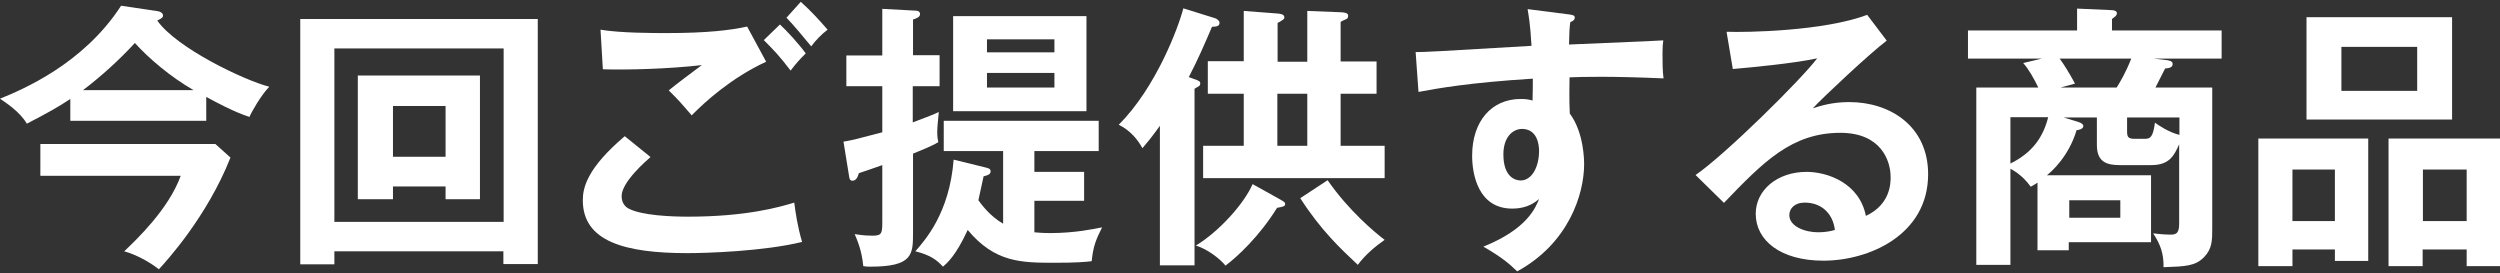
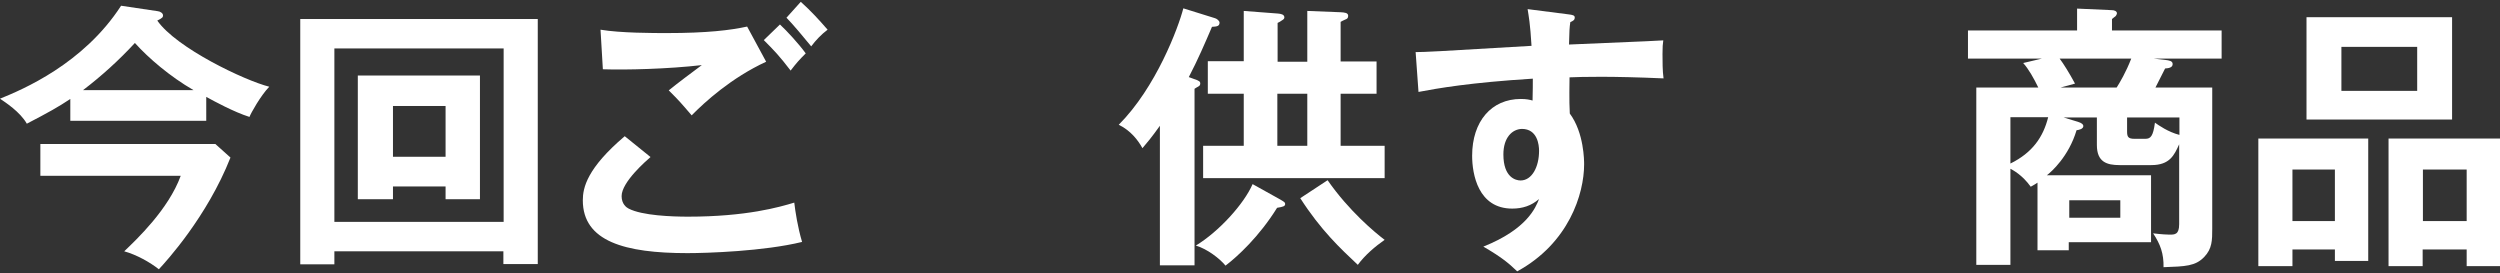
<svg xmlns="http://www.w3.org/2000/svg" version="1.1" id="レイヤー_1" x="0px" y="0px" viewBox="0 0 960 105" style="enable-background:new 0 0 960 105;" xml:space="preserve">
  <rect x="0" y="0" width="960" height="105" fill="#333333" stroke="none" />
  <style type="text/css">
	.st0{fill:#FFFFFF;}
</style>
  <g>
    <path class="st0" d="M79.2,46.4H27v-8.4c-4.5,3-8.4,5.2-16.7,9.5C7.7,42.9,1.9,39.2,0,37.9c8.6-3.5,32-13.3,46.5-35.7l14.1,2.1   c1,0.1,2,0.8,2,1.6c0,0.7-0.2,1-2.2,2c7.3,10.5,33.5,23,43,25.4c-3.3,3.4-7.1,10.2-7.6,11.6c-6-1.9-13.7-6.1-16.6-7.7V46.4z    M15.5,67.7V55.3h67.2l5.8,5.2c-9,22.8-24.8,40-27.5,42.9c-3.4-2.7-8.6-5.6-13.3-6.9c4.8-4.6,17-16.1,21.7-29H15.5z M74.3,34.6   c-9-5.2-17.3-12.3-22.5-18.1c-6.1,6.6-12.7,12.6-19.9,18.1H74.3z" />
    <path class="st0" d="M128.4,96.5v5h-13.1V7.3h91.2v94.1h-13.2v-4.9H128.4z M193.4,85.2V18.6h-65v66.6H193.4z M150.9,71.6v4.9h-13.5   V29h46.9v47.5h-13.2v-4.9H150.9z M171.1,60.2V40.7h-20.2v19.5H171.1z" />
    <path class="st0" d="M249.8,60.3c-1.6,1.4-11.1,9.6-11.1,15c0,3.1,1.9,4.4,2.7,4.8c5.2,2.7,16.7,3.1,22.8,3.1   c22.5,0,35.2-3.7,40.8-5.4c0.4,3.4,1.3,9.4,3,15.1c-14.7,3.6-36.6,4.3-44,4.3c-24.1,0-40.2-4.5-40.2-20.3c0-4.8,1.6-12.3,16.1-24.6   L249.8,60.3z M294.2,23.7c-13.4,6.2-23.6,15.5-28.6,20.6c-4.2-4.9-4.7-5.5-8.8-9.6c3.7-3,8.4-6.5,12.7-9.7c-13,1.5-29.1,1.9-38,1.6   l-0.9-15.2c7.5,1.3,20.7,1.3,25.4,1.3c15.6,0,24.5-1.1,30.9-2.5L294.2,23.7z M299.5,9.4c2.7,2.5,7.3,7.5,9.9,11.1   c-2.5,2.5-3.5,3.6-5.8,6.6c-4.3-5.6-6.2-7.6-10.3-11.7L299.5,9.4z M307.5,0.7c3.9,3.5,7,6.9,10.3,10.7c-2.4,1.8-4.5,4-6.3,6.4   c-2.7-3.3-7.2-8.7-9.5-11L307.5,0.7z" />
-     <path class="st0" d="M360.8,21.3v11.8h-10.3V47c6.6-2.5,7.9-3,10-4c-0.2,2.2-0.6,5.7-0.6,7.7c0,1.8,0.2,2.8,0.4,3.9   c-3,1.8-7.9,3.6-9.7,4.4v30.2c0,8.5,0,13.2-16.4,13.2c-1.1,0-1.5,0-2.7-0.2c-0.6-6.4-2.5-10.3-3.3-12.3c1.4,0.2,3.4,0.6,6.9,0.6   c3.7,0,3.7-1,3.7-6.1v-21c-4.4,1.6-6.1,2.1-9,3.1c-0.4,1.4-1,2.9-2.5,2.9c-0.7,0-1.1-0.5-1.2-1.4l-2.2-13.6   c4.2-0.7,5.2-1.1,14.9-3.6V33.1h-13.8V21.3h13.8V3.4l13,0.7c0.6,0,1.5,0.3,1.5,1.3c0,1.2-1.5,1.7-2.7,2.1v13.7H360.8z M378.8,64.4   c0.7,0.2,1.6,0.4,1.6,1.4c0,1.3-1.5,1.6-2.7,1.9c-0.3,1.4-1.7,7.9-2,9.2c1,1.4,4.4,6.1,9.5,9V58h-22.8V46.4h59.5V58h-24.7v8h19.1   v11.1h-19.1v12.1c1.3,0.1,3,0.3,6.2,0.3c9.3,0,16.8-1.6,19.8-2.2c-2.6,5.2-3.4,7.5-4,13c-2.5,0.3-5.9,0.6-14.3,0.6   c-12.7,0-22.9-0.1-33.3-12.6c-4.6,10-8,12.8-9.5,14.1c-2.2-2.4-4.6-4.4-10.6-5.9c3.7-4.3,13.1-14.6,14.7-35.2L378.8,64.4z    M417.2,6.2v36.5H366V6.2H417.2z M404.9,20.1v-5H379v5H404.9z M379,28v5.6h25.9V28H379z" />
    <path class="st0" d="M458.4,30.3c2.2,0.7,2.5,1.1,2.5,1.7c0,0.6-0.2,0.9-0.7,1.2c-0.7,0.4-1.1,0.6-1.5,0.9v67.8h-13.3V48.3   c-3.2,4.5-5,6.6-6.7,8.6c-1.6-2.9-4.4-6.7-9.1-9c14.3-14.3,22.9-37.3,24.8-44.7L466.6,7c0.7,0.2,1.7,1,1.7,1.7   c0,1.4-1.1,1.5-2.9,1.6c-2.6,6.1-5.5,12.8-8.9,19.3L458.4,30.3z M491.6,76.6c1.5,0.9,1.9,1.1,1.9,1.7c0,0.9-0.7,1.1-3.1,1.5   c-6.9,11.1-15.2,18.7-19.8,22.2c-2.2-2.7-7-6.4-11.4-7.7c8.9-5.4,18.5-16,21.8-23.6L491.6,76.6z M502,23.5V4.2l12.8,0.5   c1.6,0.1,2.9,0.2,2.9,1.4c0,0.9-0.5,1.2-1.1,1.4c-0.9,0.4-1.3,0.6-1.8,0.9v15.2h13.8V36h-13.8v20h16.9v12.4H462V56h15.6V36h-13.8   V23.5h13.8V4.2l13.1,1c1.1,0.1,2.5,0.3,2.5,1.5c0,0.5-0.4,0.8-0.9,1.1c-0.4,0.3-1.2,0.8-1.7,1v14.9H502z M490.5,36v20H502V36H490.5   z M509.8,69.2C518,81,528,89.3,531.7,92.1c-3.6,2.5-7.6,5.9-10.3,9.6c-6.7-6.3-14.2-13.3-22.1-25.6L509.8,69.2z" />
    <path class="st0" d="M602.2,5.5c1.7,0.2,2.5,0.4,2.5,1.2c0,1-0.6,1.3-1.7,1.8c-0.3,1.9-0.4,3.7-0.5,8.6c31.4-1.3,34.9-1.5,36.2-1.6   c-0.2,1.8-0.3,2.1-0.3,5.2c0,2.7,0,6.6,0.4,9.4c-20.3-0.9-31.3-0.6-36.1-0.4c0,1.8-0.2,8.9,0.1,13.9c5.5,7.4,5.5,18.2,5.5,19.5   c0,11.4-5.9,30.3-25.7,41.1c-3.2-3.1-6.1-5.5-13-9.5c16.8-6.7,20.1-15,21.4-18.3c-2.9,2.6-6.4,3.7-10.3,3.7   c-13.1,0-15.4-13.2-15.4-20.3c0-13.2,7.4-21.8,18.7-21.8c2.2,0,3.4,0.3,4.5,0.6c0.1-4.5,0.1-6,0.1-8.4c-24.1,1.5-36.5,3.7-43.9,5.1   l-1.1-15.3c3.5,0,7.6-0.2,44.5-2.4c-0.5-8.6-1.1-11.5-1.5-14.1L602.2,5.5z M577.3,59.3c0,8.9,4.8,10,6.6,10c4.3,0,7.1-5.1,7.1-11.4   c0-2.2-0.6-8.4-6.6-8.4C580.7,49.6,577.3,52.8,577.3,59.3z" />
-     <path class="st0" d="M724.5,15.6c-6.5,4.9-24.3,21.6-28.4,26c2.8-0.9,7.3-2.4,14-2.4c15.8,0,30.3,9.3,30.3,27.7   c0,23.3-22.7,33.2-40.2,33.2c-16.5,0-26-7.8-26-18c0-9.2,8.4-16.1,19.5-16.1c8.1,0,20.3,4.3,22.8,16.9c9.5-4.4,9.5-12.7,9.5-14.9   c0-6.2-3.6-17-19.3-17c-18.7,0-29.6,11.2-44.7,26.9l-10.9-10.7c11.5-7.9,40.6-36.7,46.7-44.8c-9.3,2-25.6,3.5-32.4,4.1l-2.4-14.3   c8,0.3,37.6-0.3,54-6.5L724.5,15.6z M693,77.8c-4,0-5.9,2.4-5.9,4.8c0,4.3,5.9,6.6,11.1,6.6c2.8,0,5.1-0.5,6.4-0.9   C703.8,81.8,699.3,77.8,693,77.8z" />
    <path class="st0" d="M782.6,70c-0.9,0.6-1.3,0.9-2.8,1.7c-3.3-4.6-6.9-6.4-7.8-6.9v36.9h-13.1V33.6h23.8c-1.7-3.5-3.7-7.1-5.8-9.4   l7.2-1.7h-28.4V11.7h41.9V3.3L811,3.9c0.9,0,1.9,0.4,1.9,1.2c0,0.3-0.3,0.9-0.5,1.1c-0.3,0.3-0.9,0.6-1.4,1.1v4.4h42.1v10.8H827   l4.4,0.5c1.6,0.2,2.9,0.4,2.9,1.6c0,1.4-1.6,1.6-2.9,1.7c-1.4,2.8-2.7,5.4-3.7,7.3h21.8v54.2c0,4.4,0,7.7-3.1,10.9   c-3.4,3.5-7.1,3.6-15.6,3.9c0.1-5.2-1.2-8.8-4-13c3.2,0.4,5.6,0.5,6.3,0.5c2,0,3.7,0,3.7-4V55.4c-1.9,4.2-3.6,8-10.7,8h-12.2   c-4.9,0-8.7-1.2-8.7-7.7V45.1h-12.8l5.6,1.7c1.6,0.5,2,1.1,2,1.6c0,1.1-1.6,1.5-2.6,1.6c-3,10.1-9.7,16-11.4,17.3h40V93h-31.6v3.1   h-12V70z M772,62.8c8.5-4.2,12.6-10.2,14.5-17.8H772V62.8z M790.9,22.5c1.5,2,3.7,5.5,5.9,9.6l-5.5,1.5h21.5   c1.1-1.7,3.6-5.9,5.6-11.1H790.9z M794.6,76.9v6.7h19.6v-6.7H794.6z M836.9,45.1h-20.1v5.4c0,2,0.4,2.8,2.8,2.8h4.2   c2,0,3-0.9,3.7-6.2c1.4,1,5.1,3.6,9.4,4.7V45.1z" />
    <path class="st0" d="M880.3,95.8v6.4h-13.1v-49h42.2v47h-12.8v-4.4H880.3z M896.6,84.9V65.1h-16.3v19.8H896.6z M941.6,6.6v39.3   h-55.9V6.6H941.6z M899.1,18v16.9h29.1V18H899.1z M930.3,95.8v6.4h-13.1v-49H960v49h-12.8v-6.4H930.3z M947.2,84.9V65.1h-16.8v19.8   H947.2z" />
  </g>
</svg>